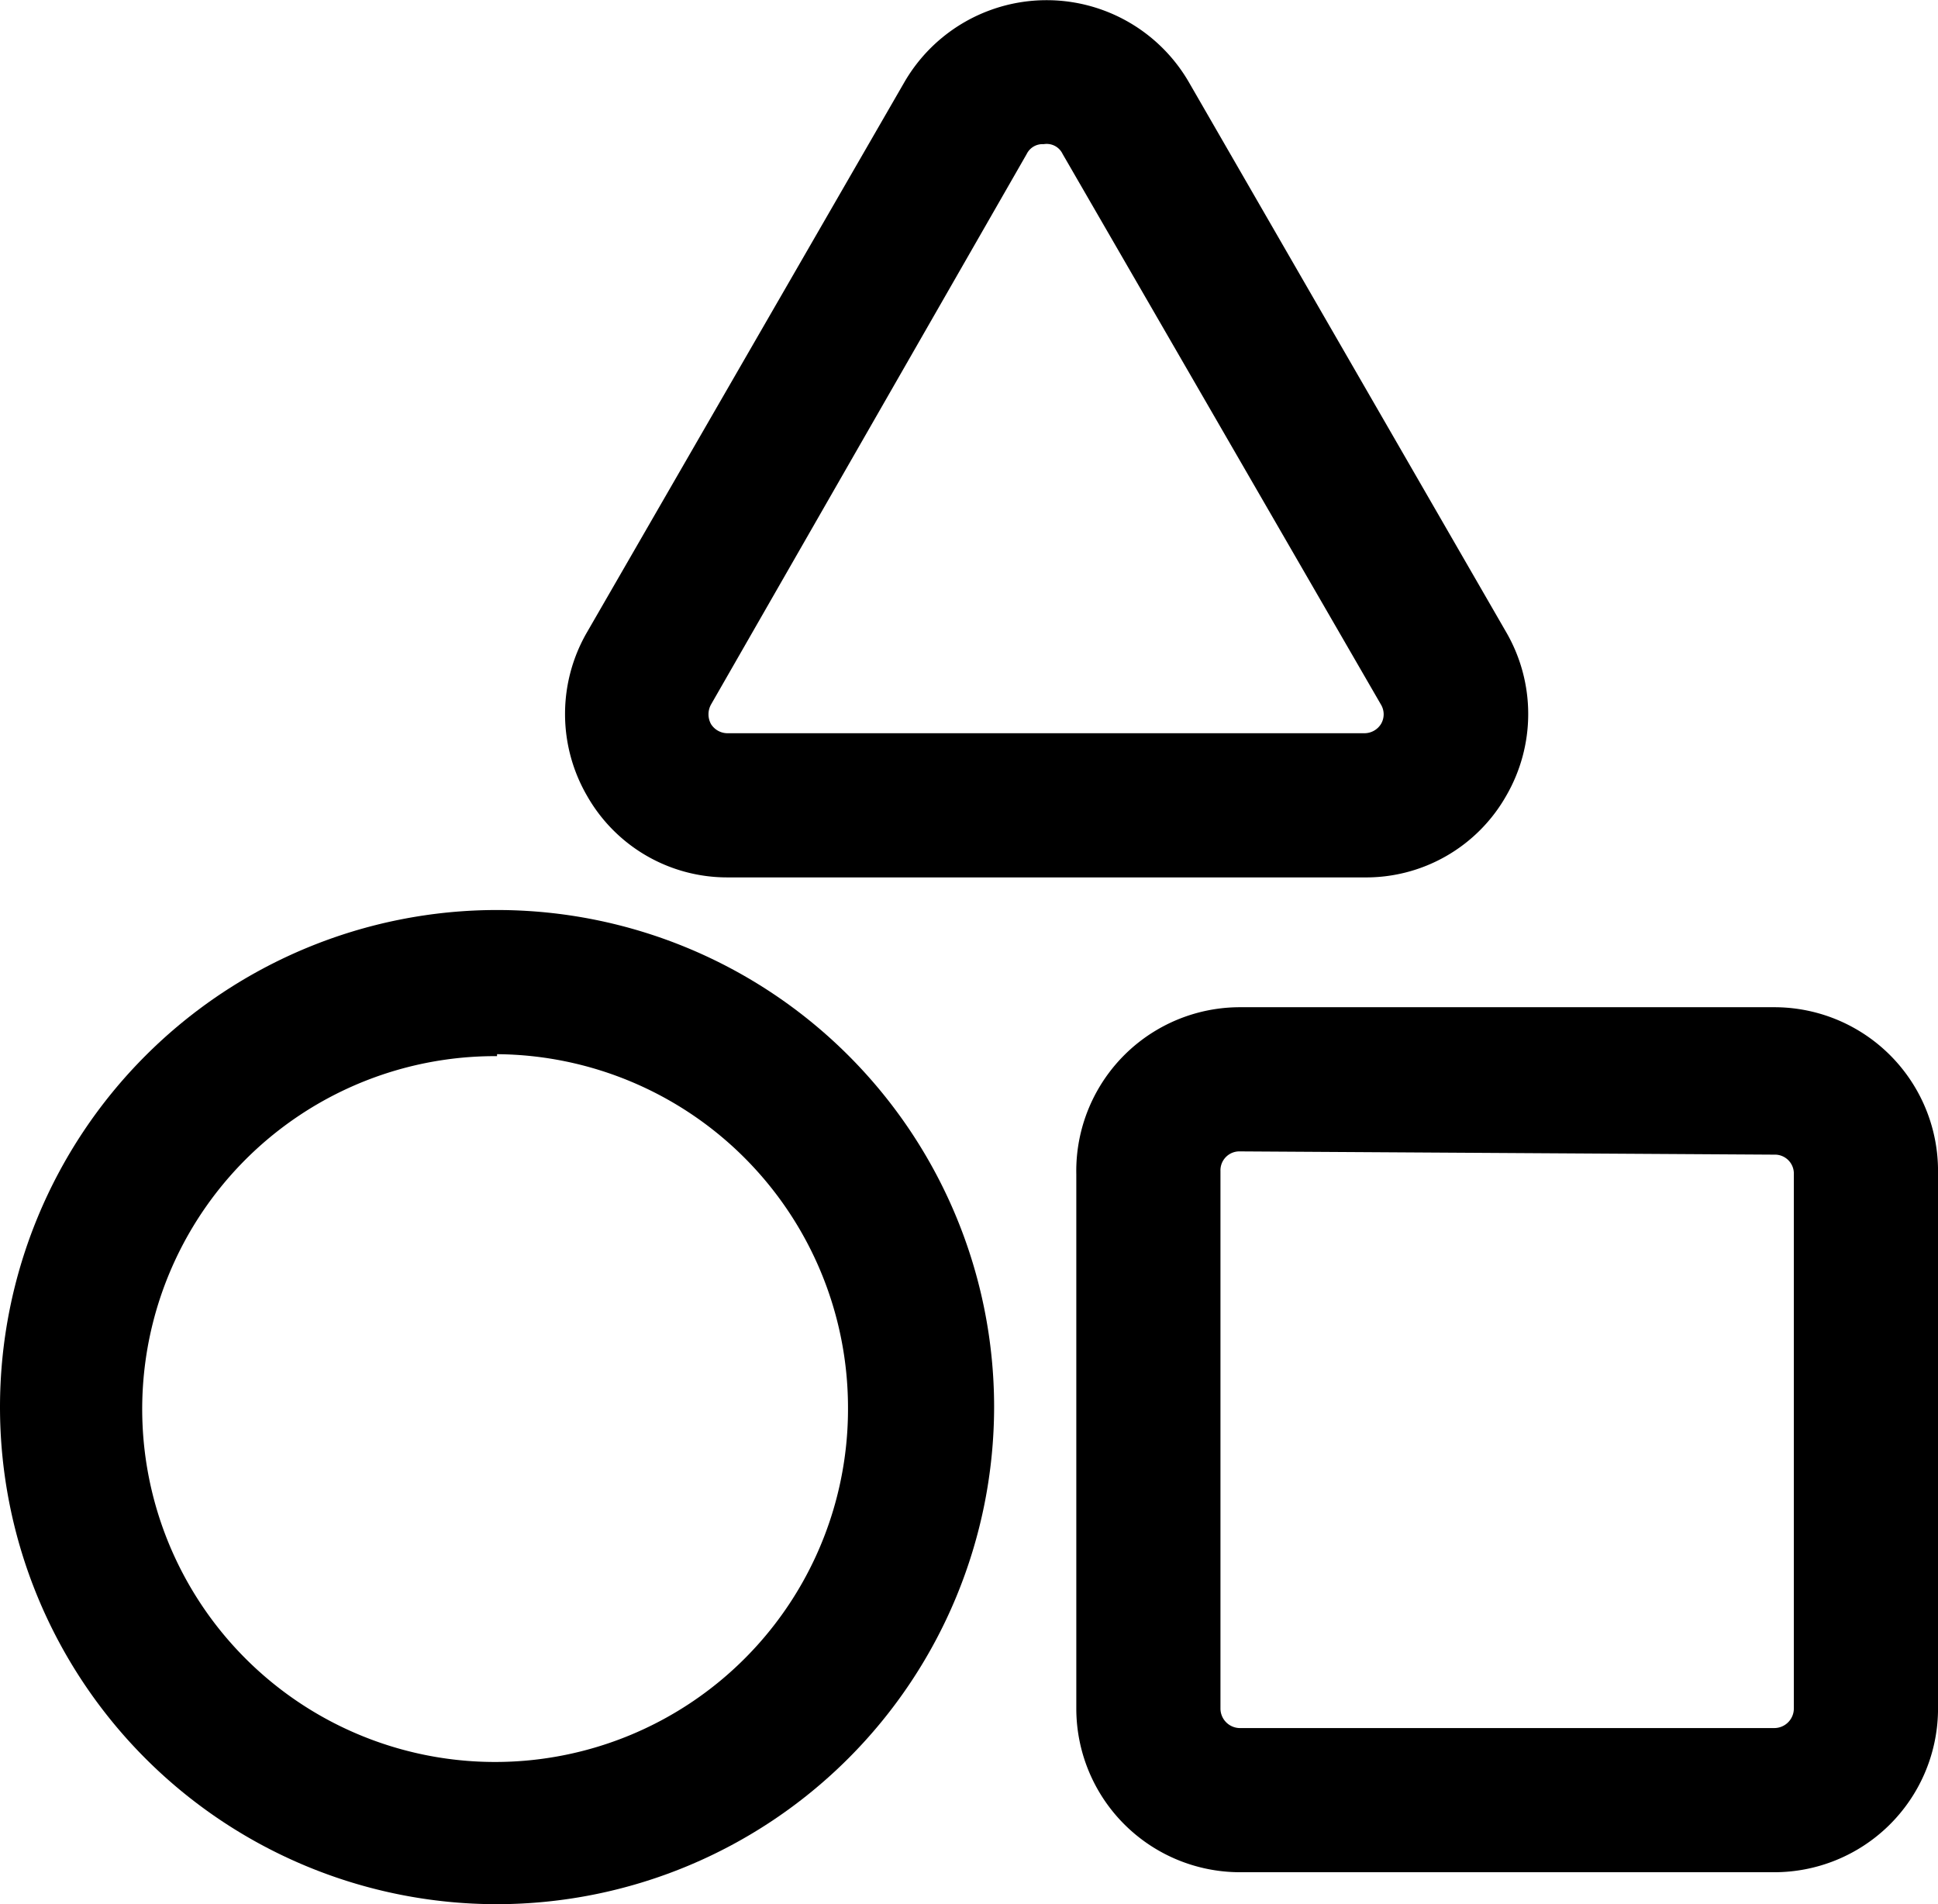
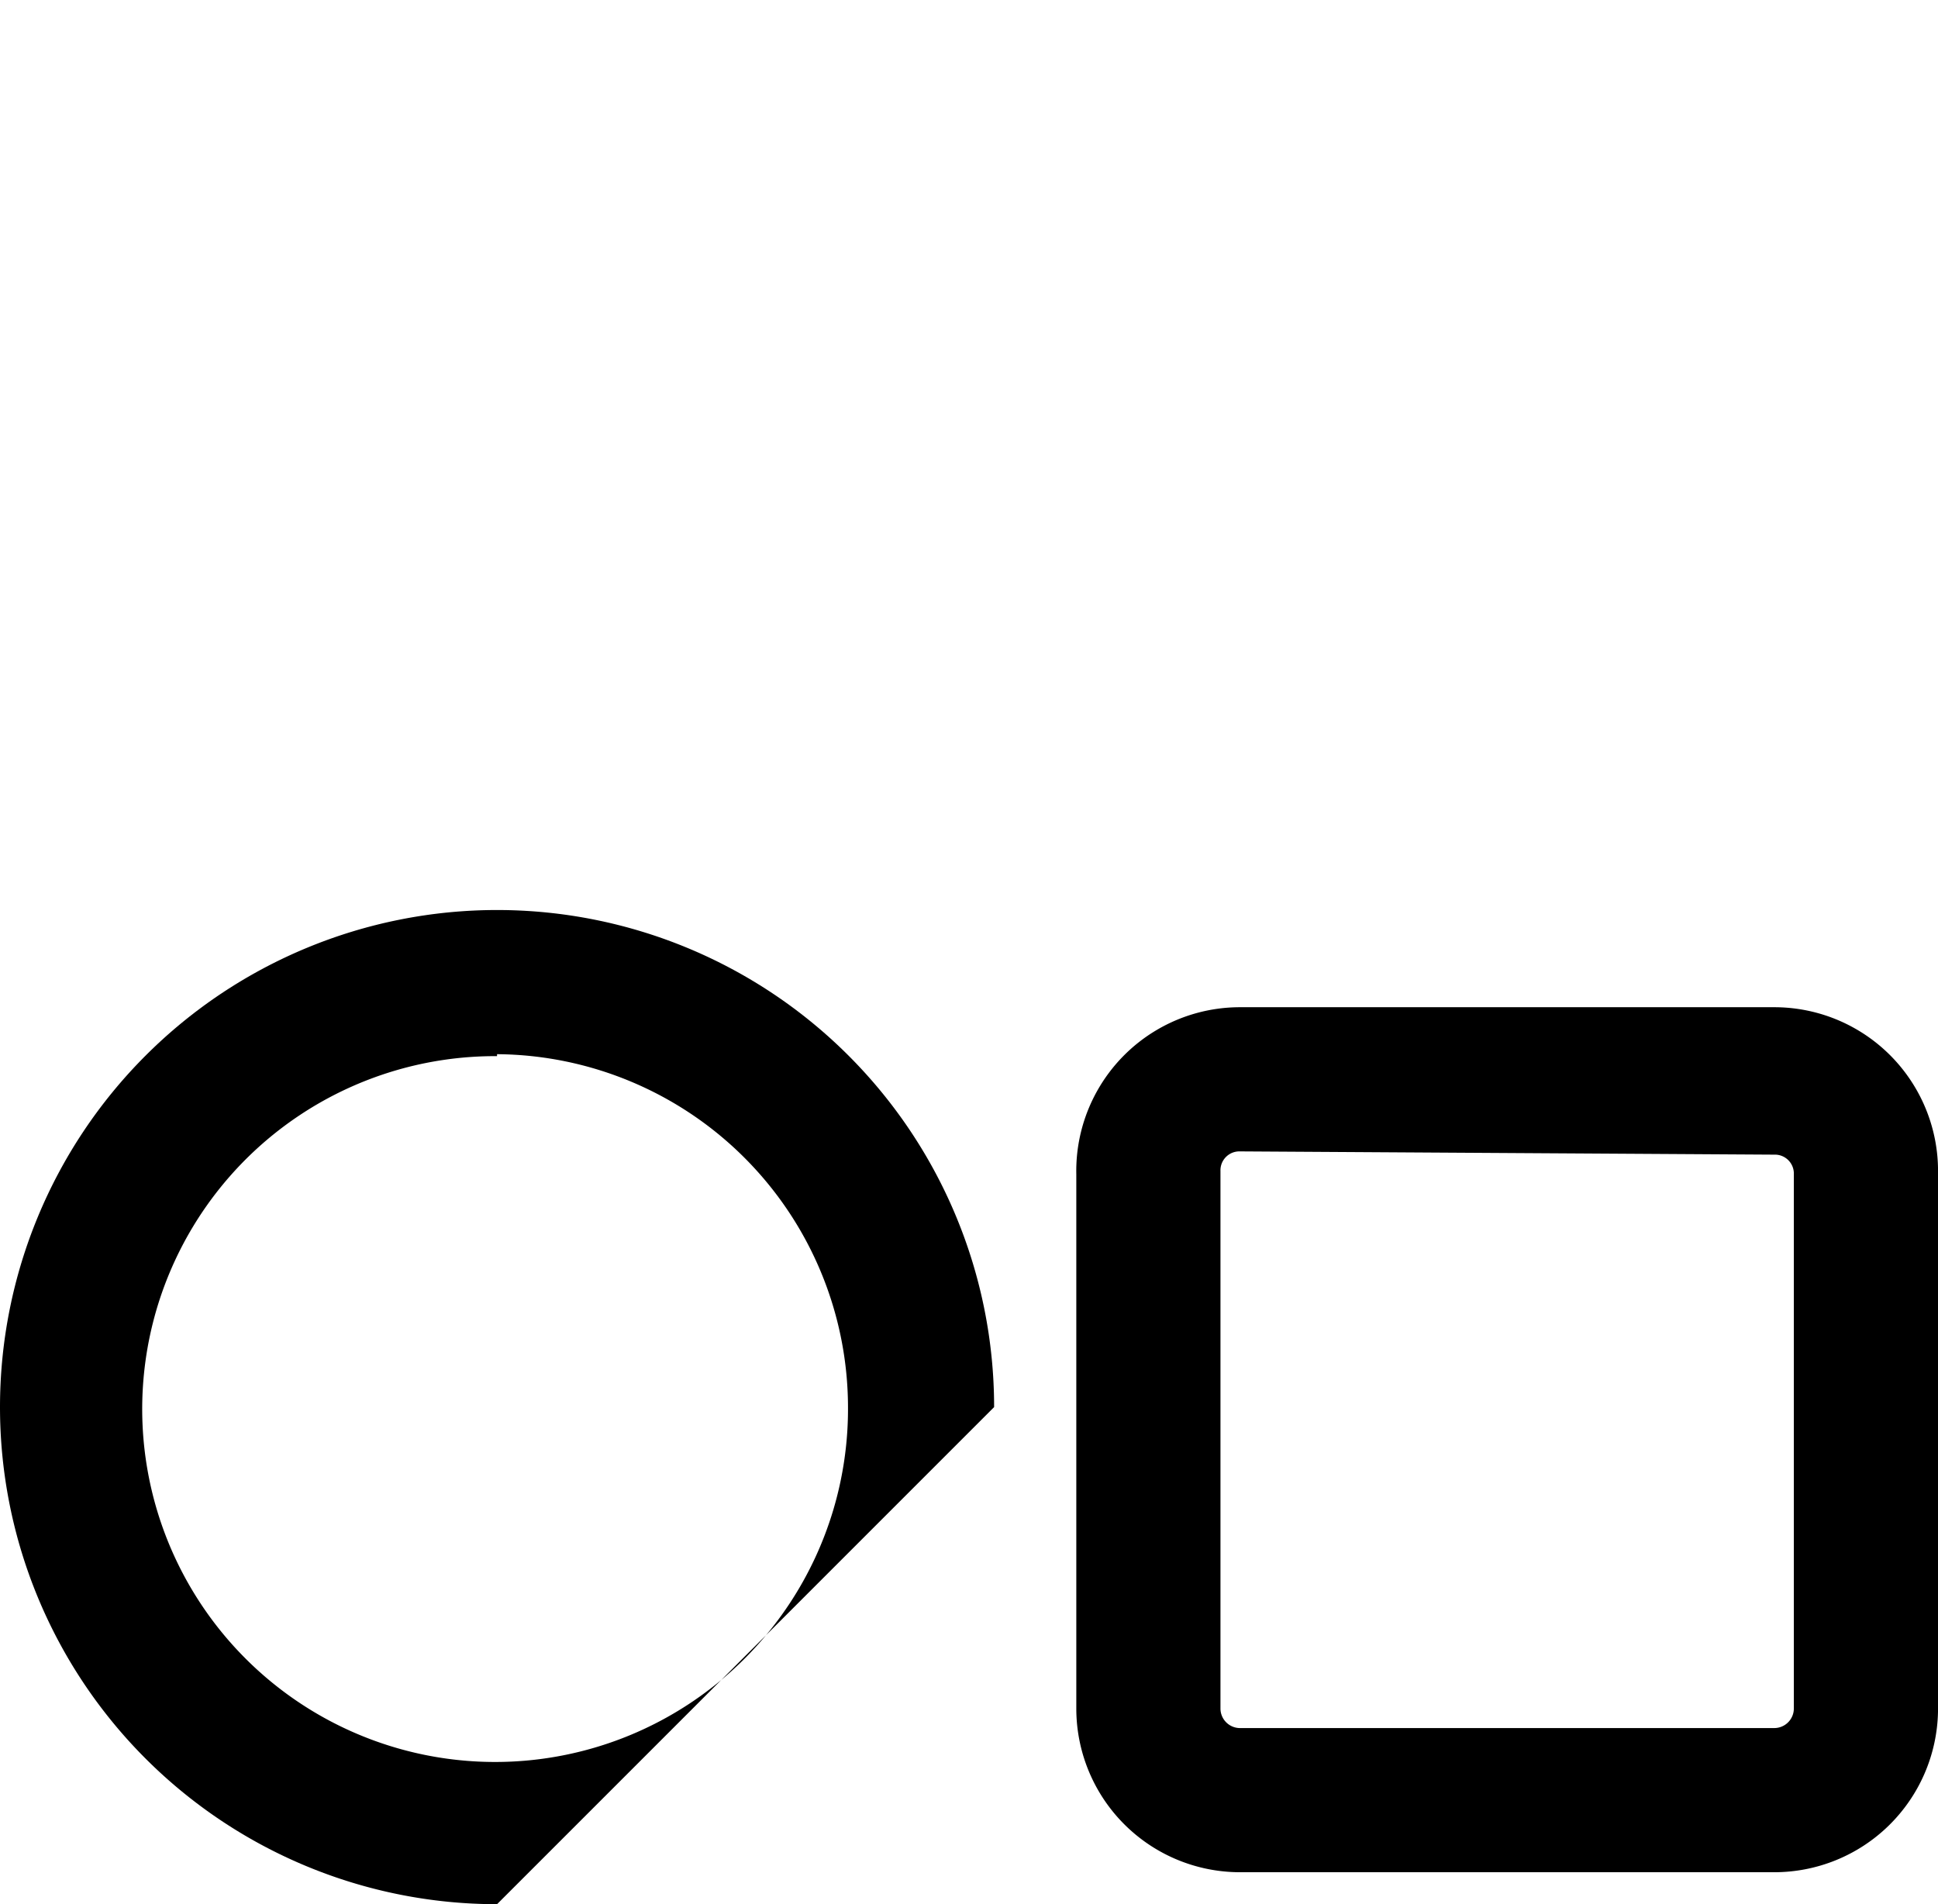
<svg xmlns="http://www.w3.org/2000/svg" viewBox="0 0 29.71 29.19">
  <g id="Layer_2" data-name="Layer 2">
    <g id="Layer_1-2" data-name="Layer 1">
-       <path d="M7.62,29.19a7.62,7.62,0,1,1,7.62-7.62A7.63,7.63,0,0,1,7.62,29.19Zm0-13A5.41,5.41,0,1,0,13,21.57,5.42,5.42,0,0,0,7.62,16.16Z" />
-       <path d="M20.91,13.45H11.16A2.47,2.47,0,0,1,9,12.2,2.5,2.5,0,0,1,9,9.69l4.87-8.44a2.52,2.52,0,0,1,4.35,0l4.87,8.44a2.5,2.5,0,0,1,0,2.51A2.47,2.47,0,0,1,20.91,13.45ZM16,2.21a.27.27,0,0,0-.26.15L10.9,10.8a.31.31,0,0,0,0,.3.3.3,0,0,0,.26.14h9.75a.3.3,0,0,0,.26-.14.29.29,0,0,0,0-.3L16.29,2.36A.27.27,0,0,0,16,2.21Z" />
+       <path d="M7.62,29.19a7.62,7.62,0,1,1,7.62-7.62Zm0-13A5.41,5.41,0,1,0,13,21.57,5.42,5.42,0,0,0,7.62,16.16Z" />
      <path d="M27.2,28.7H19a2.51,2.51,0,0,1-2.5-2.51V18A2.51,2.51,0,0,1,19,15.44H27.2A2.51,2.51,0,0,1,29.71,18v8.24A2.51,2.51,0,0,1,27.2,28.7ZM19,17.65a.29.29,0,0,0-.29.3v8.24a.3.3,0,0,0,.29.3H27.2a.3.3,0,0,0,.3-.3V18a.29.29,0,0,0-.3-.3Z" />
    </g>
  </g>
</svg>